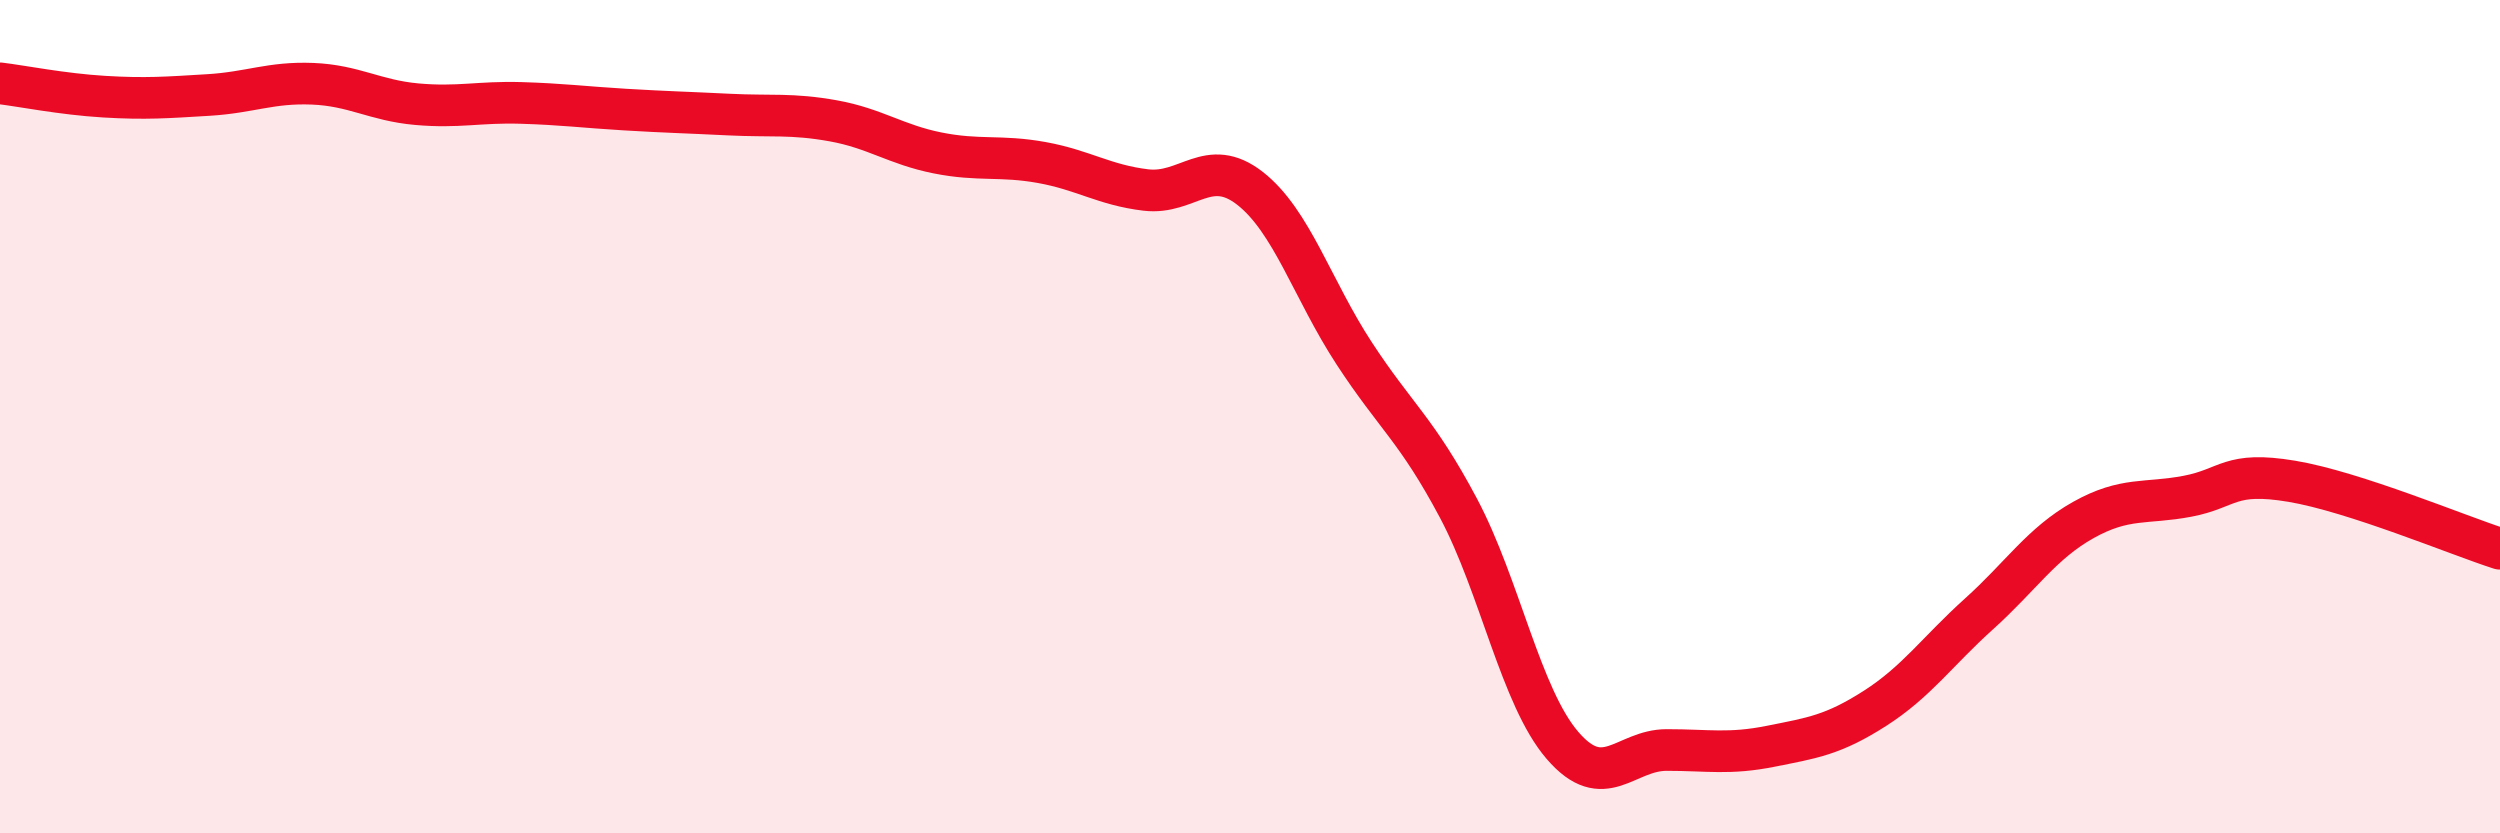
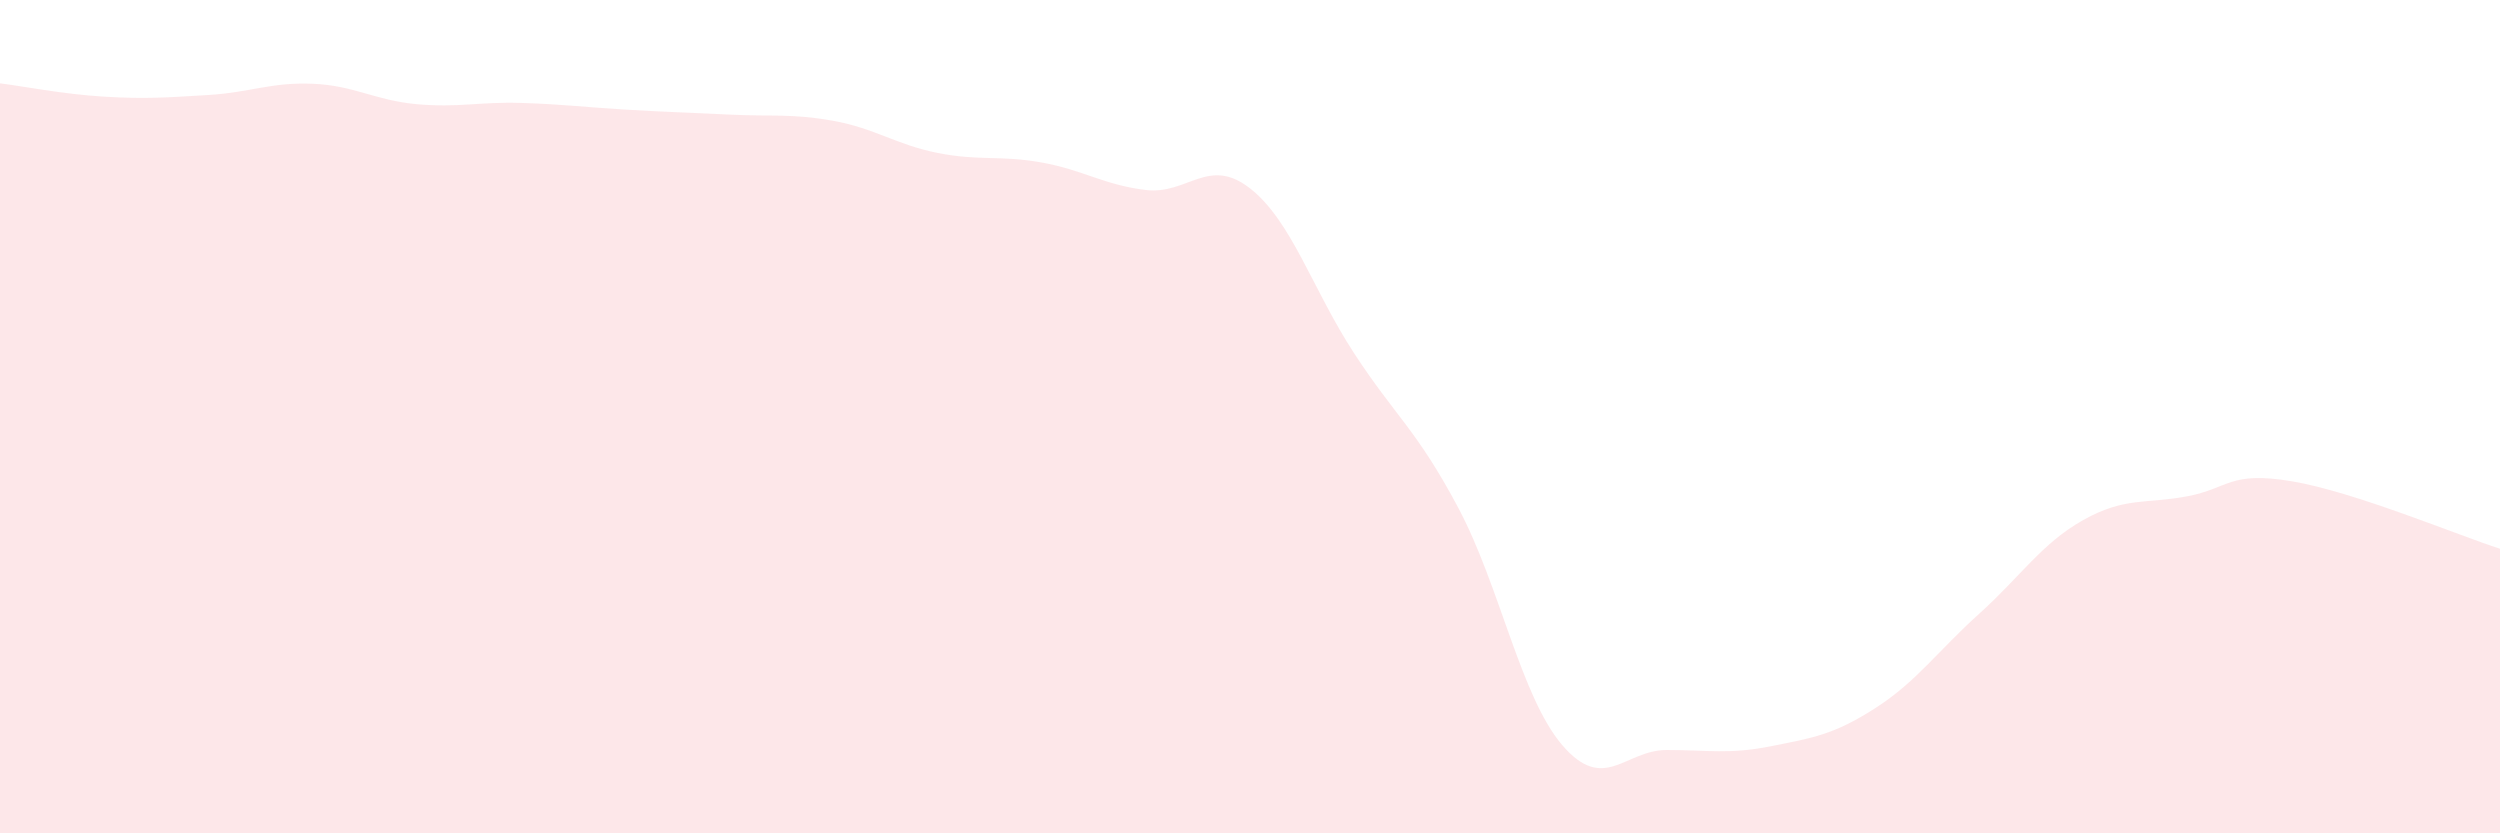
<svg xmlns="http://www.w3.org/2000/svg" width="60" height="20" viewBox="0 0 60 20">
  <path d="M 0,2 C 0.5,2.06 1.5,2.26 2.5,2.32 C 3.5,2.38 4,2.34 5,2.28 C 6,2.22 6.5,1.97 7.5,2.01 C 8.5,2.05 9,2.41 10,2.5 C 11,2.59 11.5,2.44 12.5,2.47 C 13.5,2.5 14,2.57 15,2.63 C 16,2.69 16.5,2.7 17.5,2.75 C 18.5,2.8 19,2.72 20,2.9 C 21,3.08 21.5,3.47 22.5,3.67 C 23.5,3.87 24,3.72 25,3.9 C 26,4.08 26.5,4.44 27.5,4.56 C 28.5,4.68 29,3.74 30,4.52 C 31,5.3 31.5,6.95 32.5,8.48 C 33.5,10.01 34,10.31 35,12.19 C 36,14.07 36.5,16.73 37.5,17.89 C 38.5,19.05 39,18 40,18 C 41,18 41.5,18.11 42.5,17.91 C 43.5,17.71 44,17.64 45,17 C 46,16.36 46.5,15.63 47.5,14.73 C 48.5,13.83 49,13.04 50,12.48 C 51,11.92 51.5,12.1 52.5,11.91 C 53.5,11.72 53.5,11.3 55,11.55 C 56.5,11.8 59,12.85 60,13.17L60 20L0 20Z" fill="#EB0A25" opacity="0.1" stroke-linecap="round" stroke-linejoin="round" />
-   <path d="M 0,2 C 0.5,2.06 1.5,2.26 2.5,2.32 C 3.5,2.38 4,2.34 5,2.28 C 6,2.22 6.5,1.97 7.5,2.01 C 8.5,2.05 9,2.41 10,2.5 C 11,2.59 11.5,2.44 12.5,2.47 C 13.5,2.5 14,2.57 15,2.63 C 16,2.69 16.5,2.7 17.5,2.75 C 18.5,2.8 19,2.72 20,2.9 C 21,3.08 21.5,3.47 22.5,3.67 C 23.5,3.87 24,3.72 25,3.9 C 26,4.08 26.5,4.44 27.5,4.56 C 28.5,4.68 29,3.74 30,4.52 C 31,5.3 31.5,6.95 32.5,8.48 C 33.5,10.01 34,10.31 35,12.19 C 36,14.07 36.5,16.73 37.5,17.89 C 38.5,19.05 39,18 40,18 C 41,18 41.5,18.11 42.5,17.91 C 43.5,17.71 44,17.64 45,17 C 46,16.36 46.5,15.63 47.5,14.73 C 48.5,13.83 49,13.04 50,12.48 C 51,11.92 51.5,12.1 52.5,11.91 C 53.5,11.72 53.5,11.3 55,11.55 C 56.5,11.8 59,12.85 60,13.17" stroke="#EB0A25" stroke-width="1" fill="none" stroke-linecap="round" stroke-linejoin="round" />
</svg>